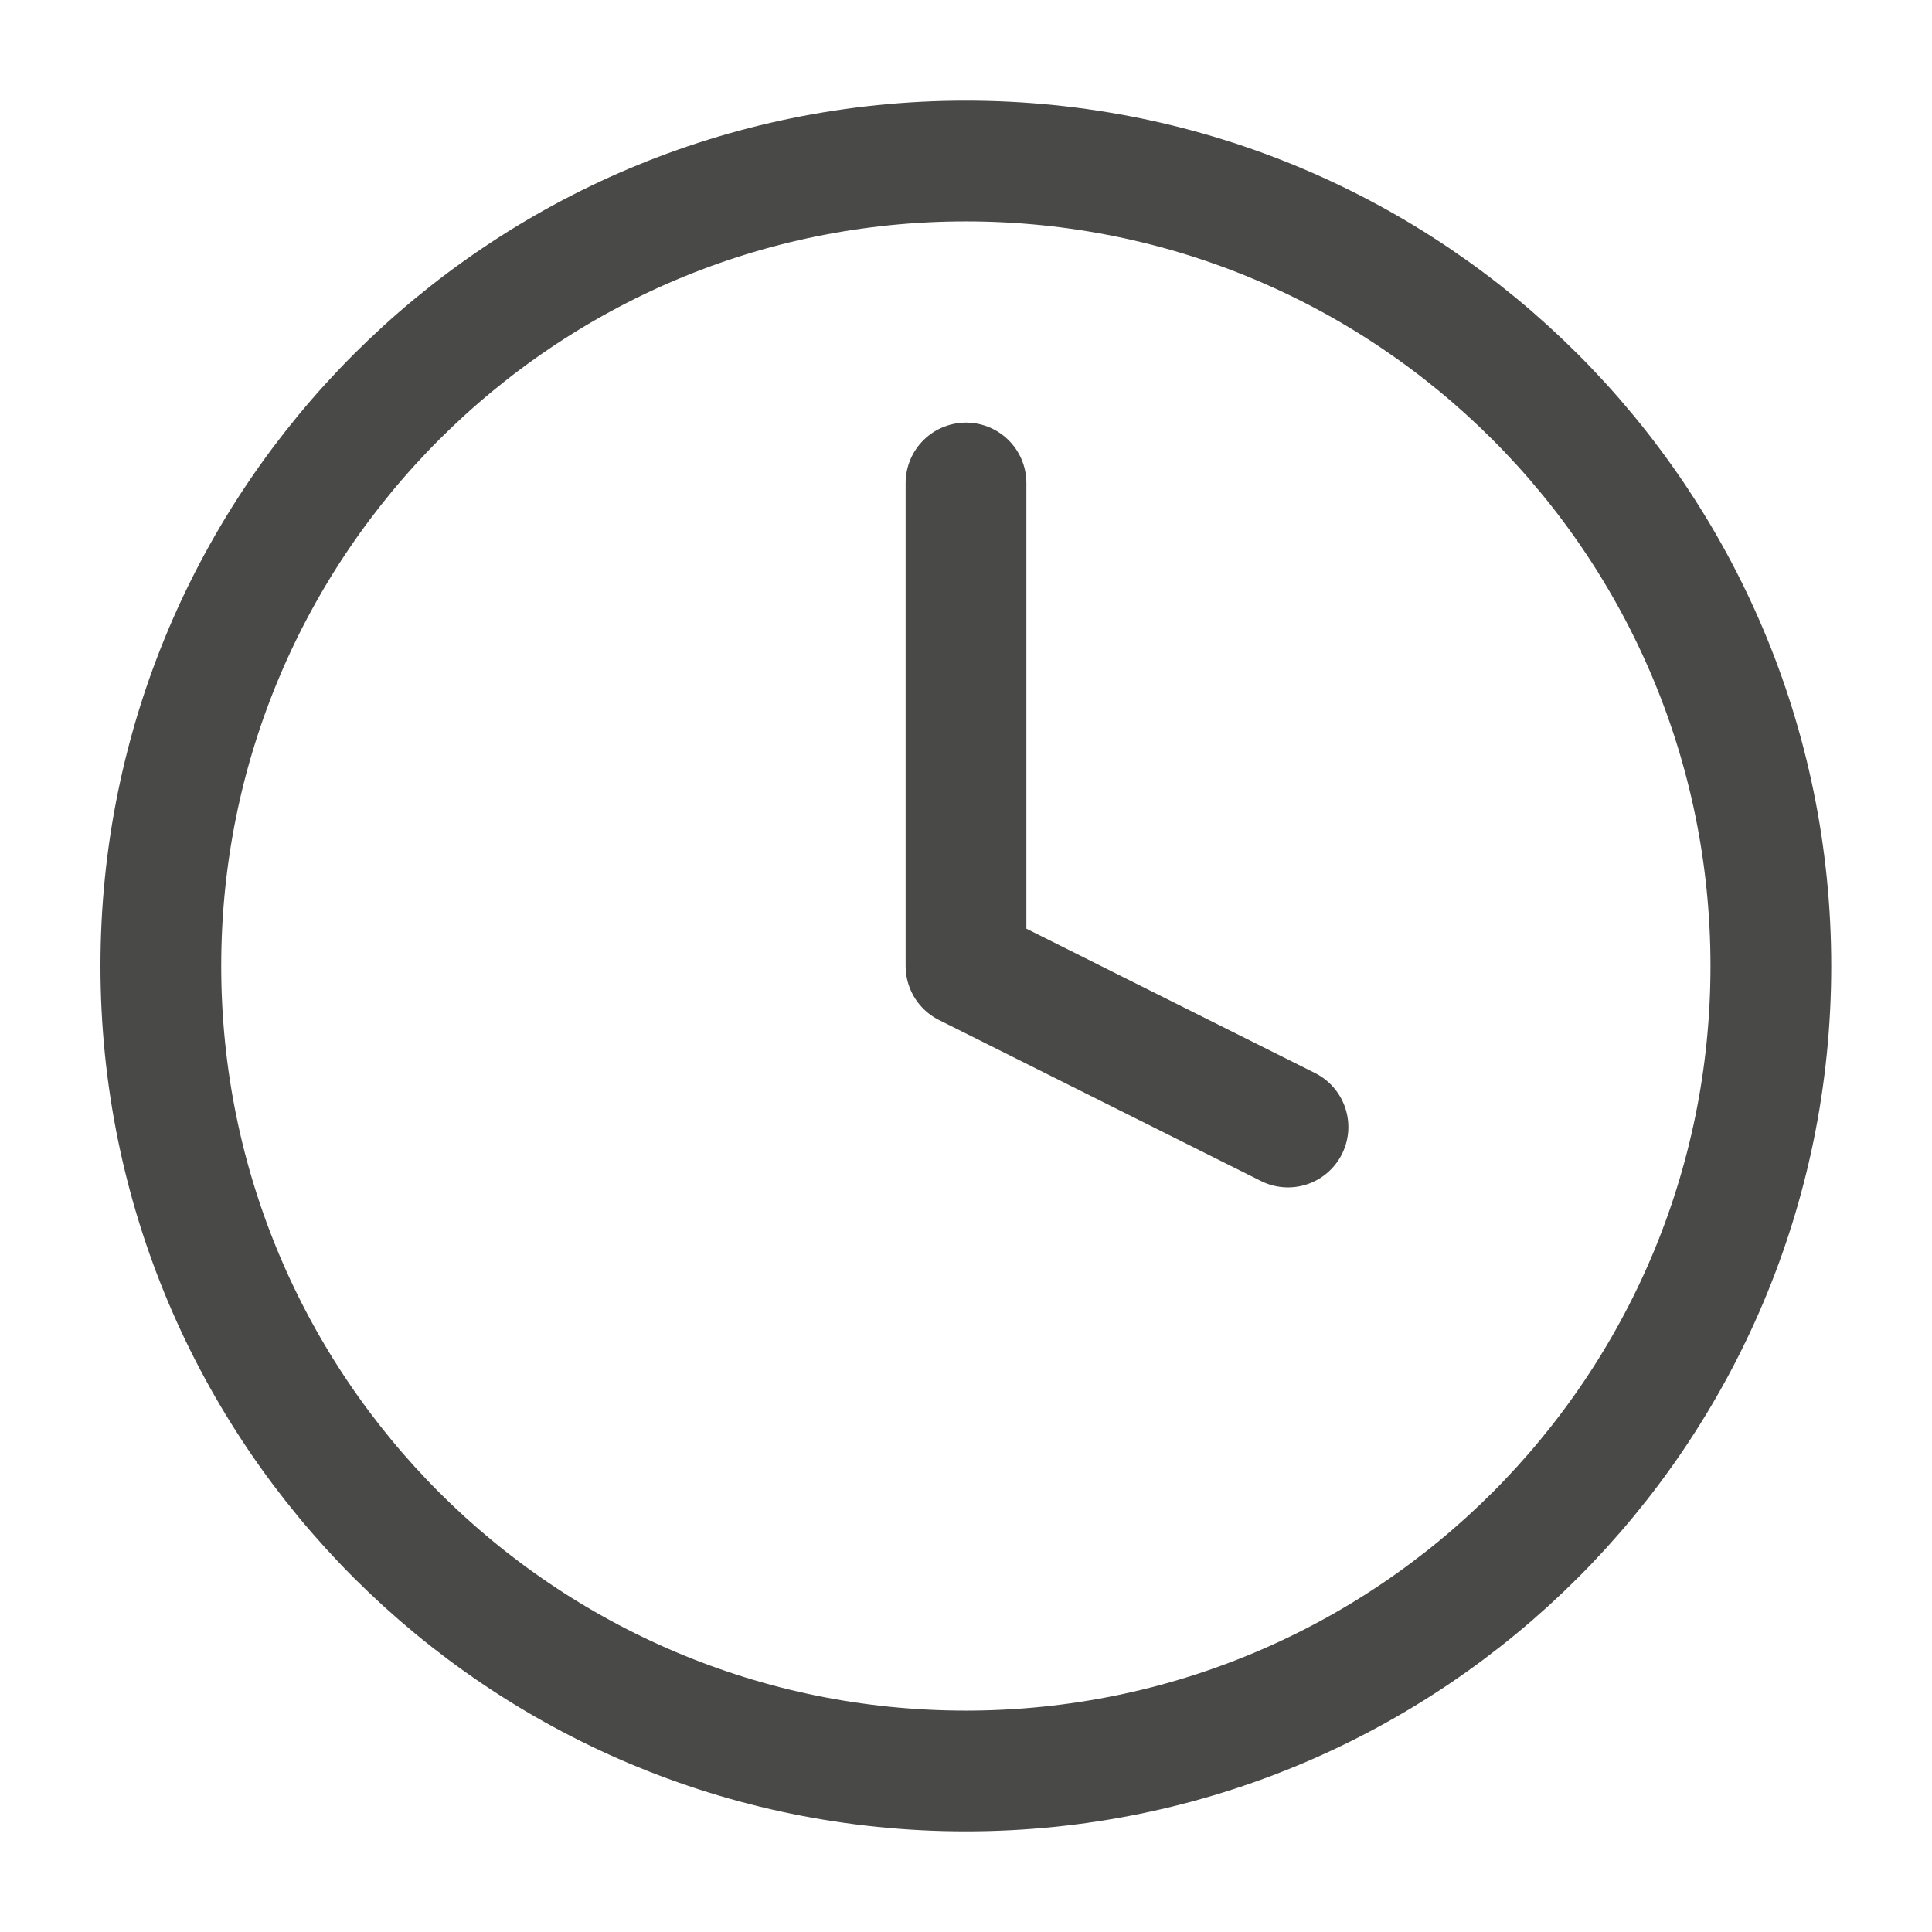
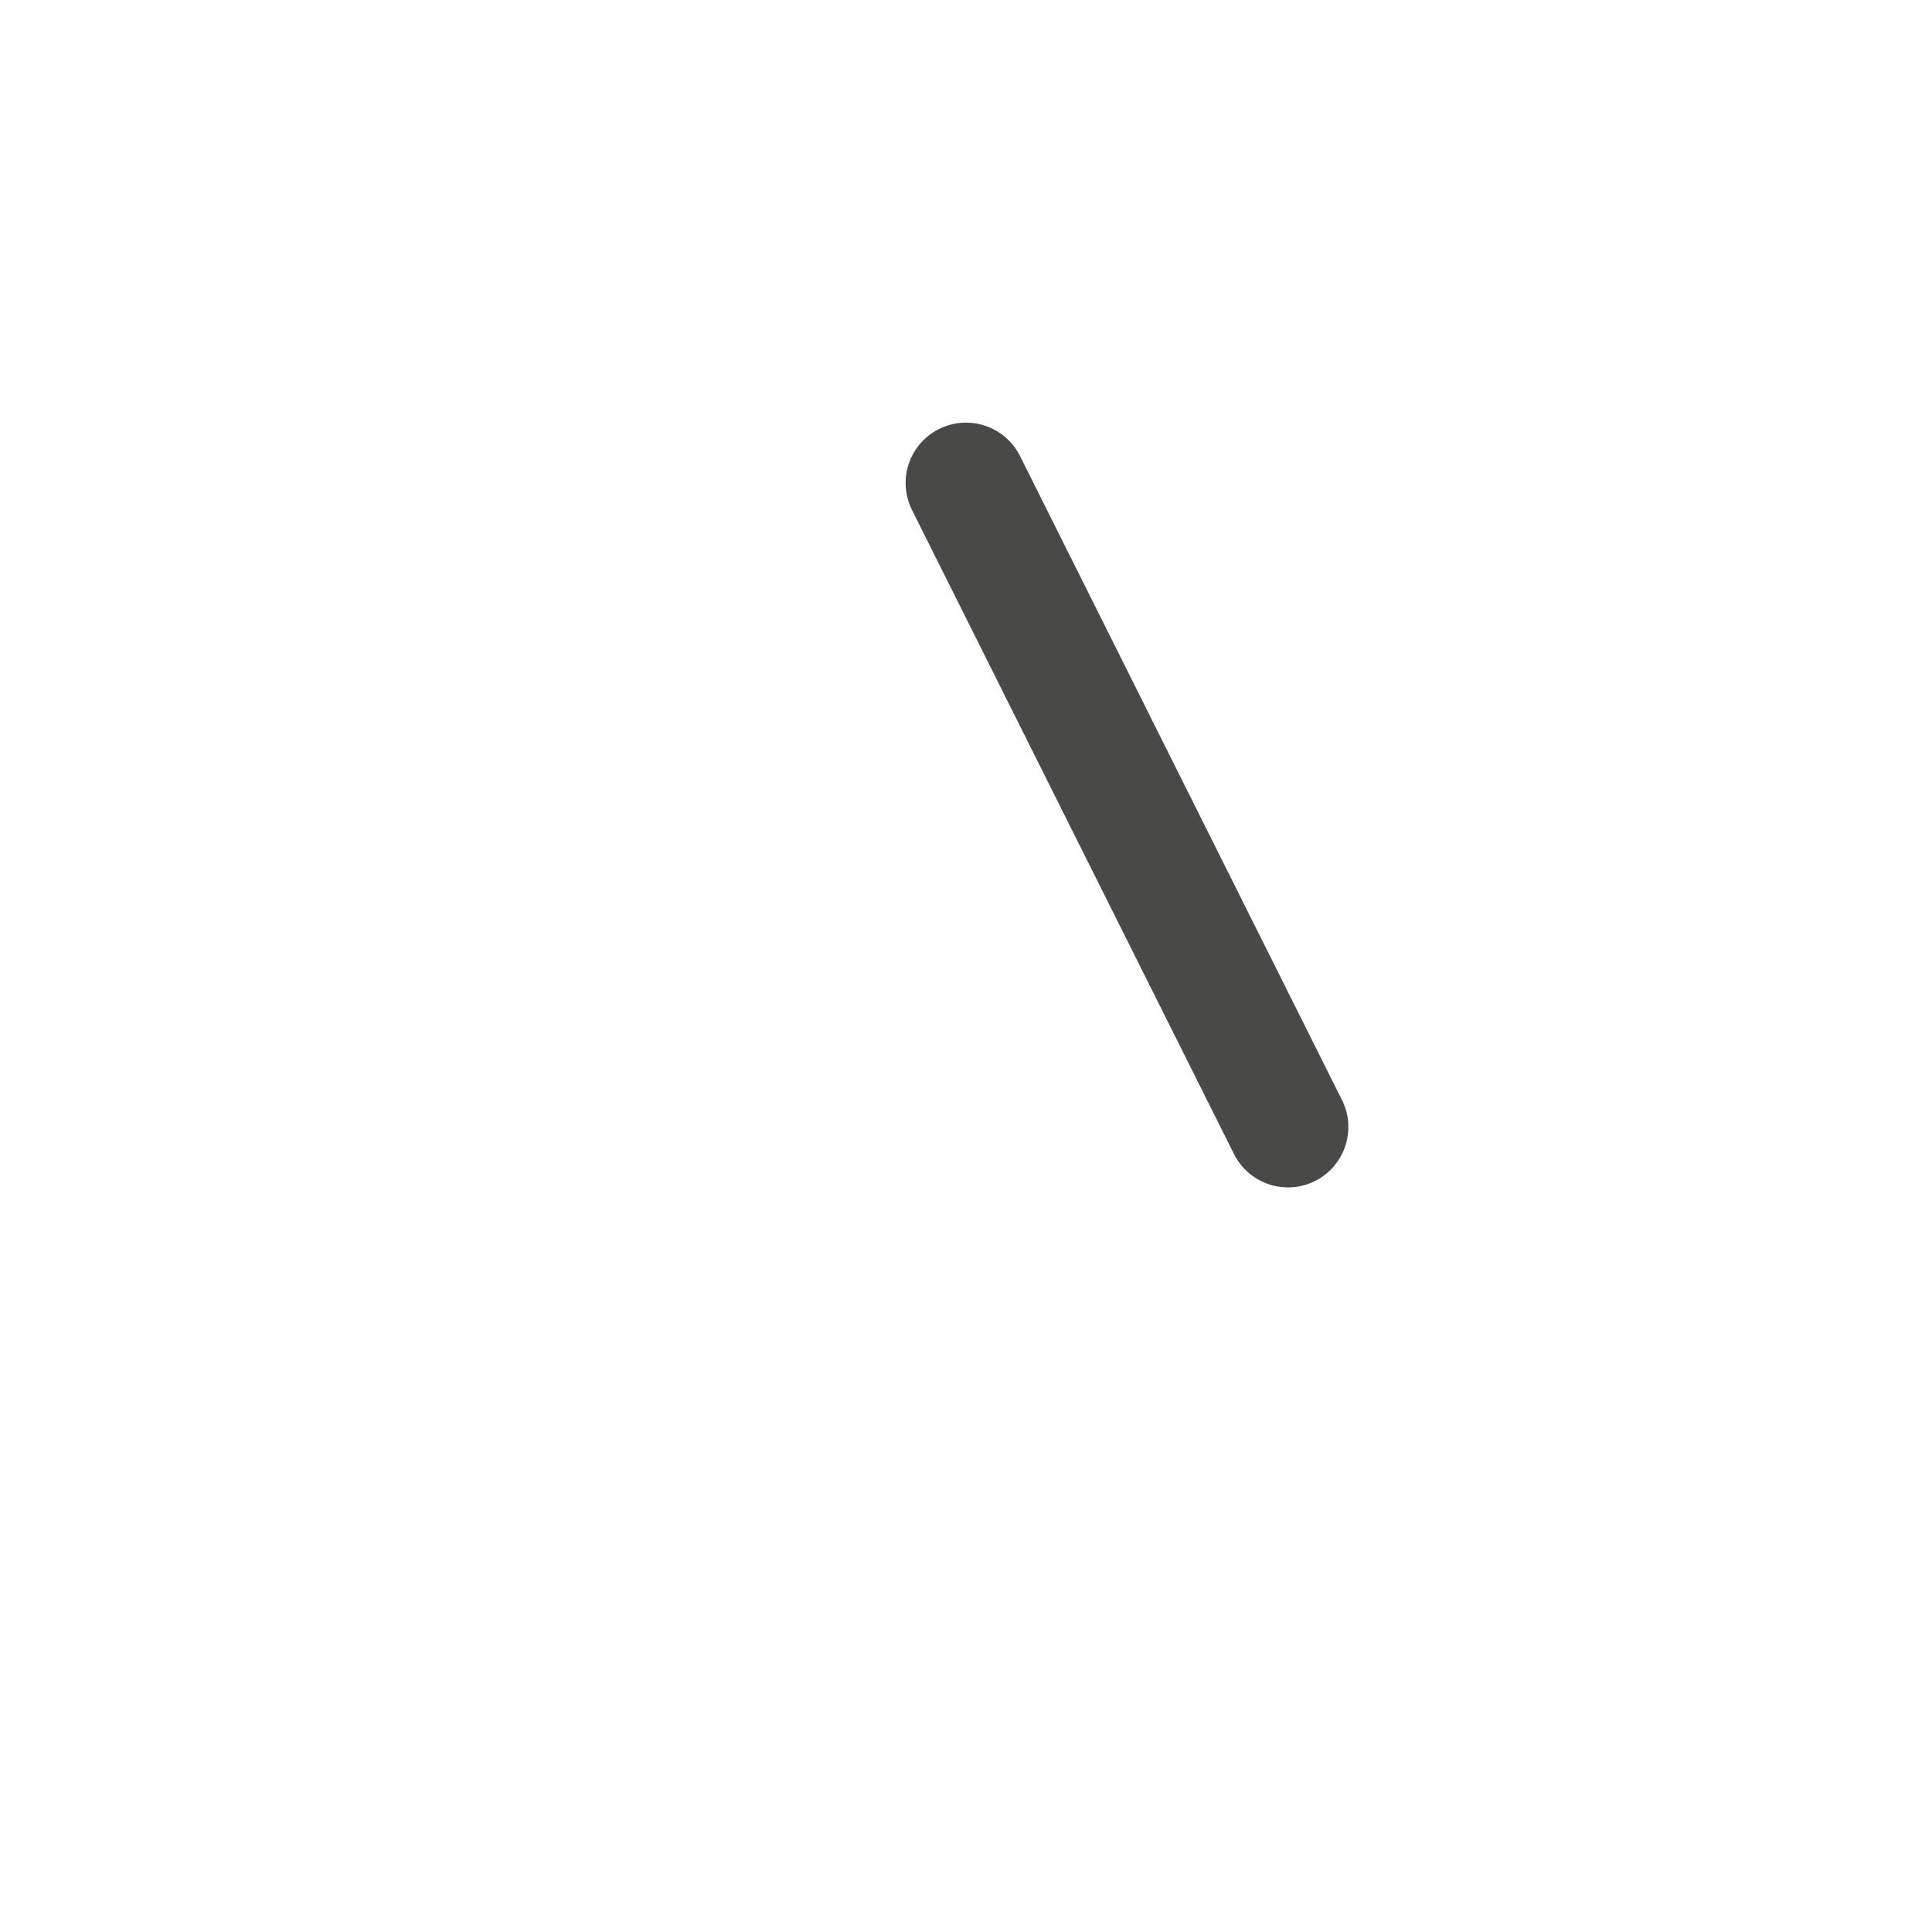
<svg xmlns="http://www.w3.org/2000/svg" width="32" height="32" viewBox="0 0 32 32" fill="none">
  <g opacity="0.8">
-     <path d="M15.997 29.333C23.361 29.333 29.331 23.364 29.331 16C29.331 8.636 23.361 2.667 15.997 2.667C8.634 2.667 2.664 8.636 2.664 16C2.664 23.364 8.634 29.333 15.997 29.333Z" stroke="#1B1B19" stroke-width="2" stroke-linecap="round" stroke-linejoin="round" />
-     <path d="M16 8V16L21.333 18.667" stroke="#1B1B19" stroke-width="2" stroke-linecap="round" stroke-linejoin="round" />
+     <path d="M16 8L21.333 18.667" stroke="#1B1B19" stroke-width="2" stroke-linecap="round" stroke-linejoin="round" />
  </g>
</svg>